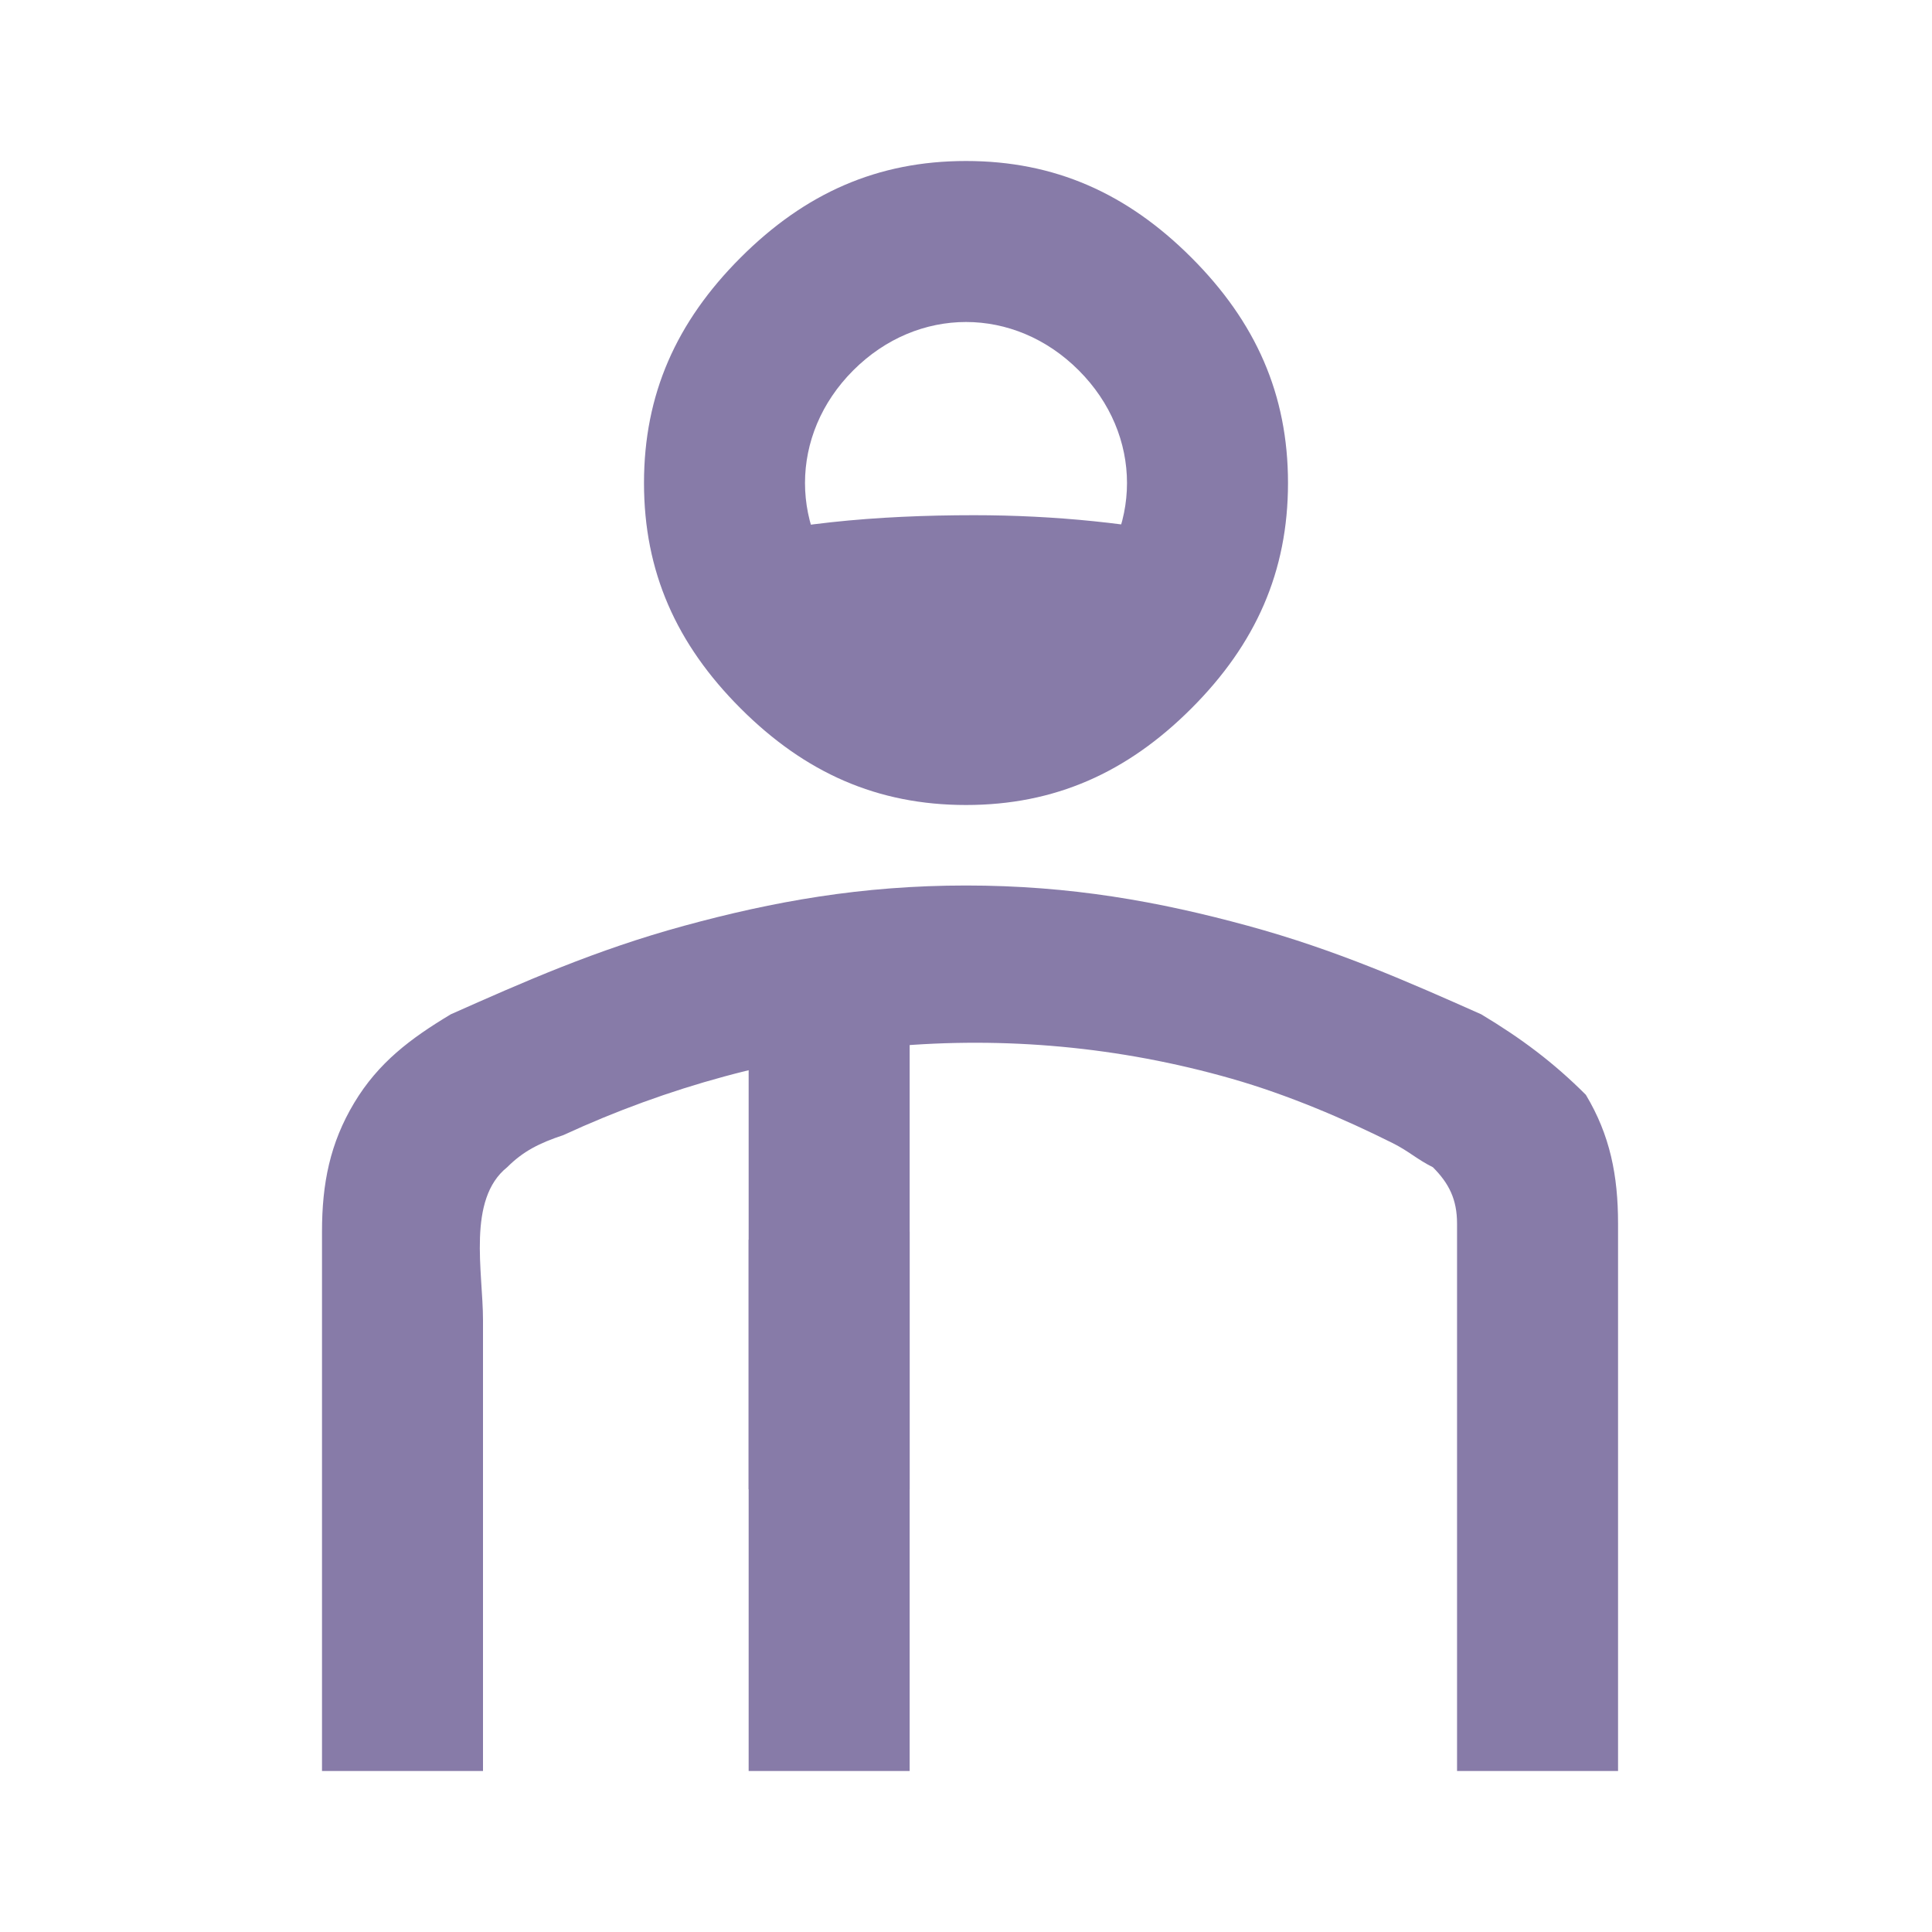
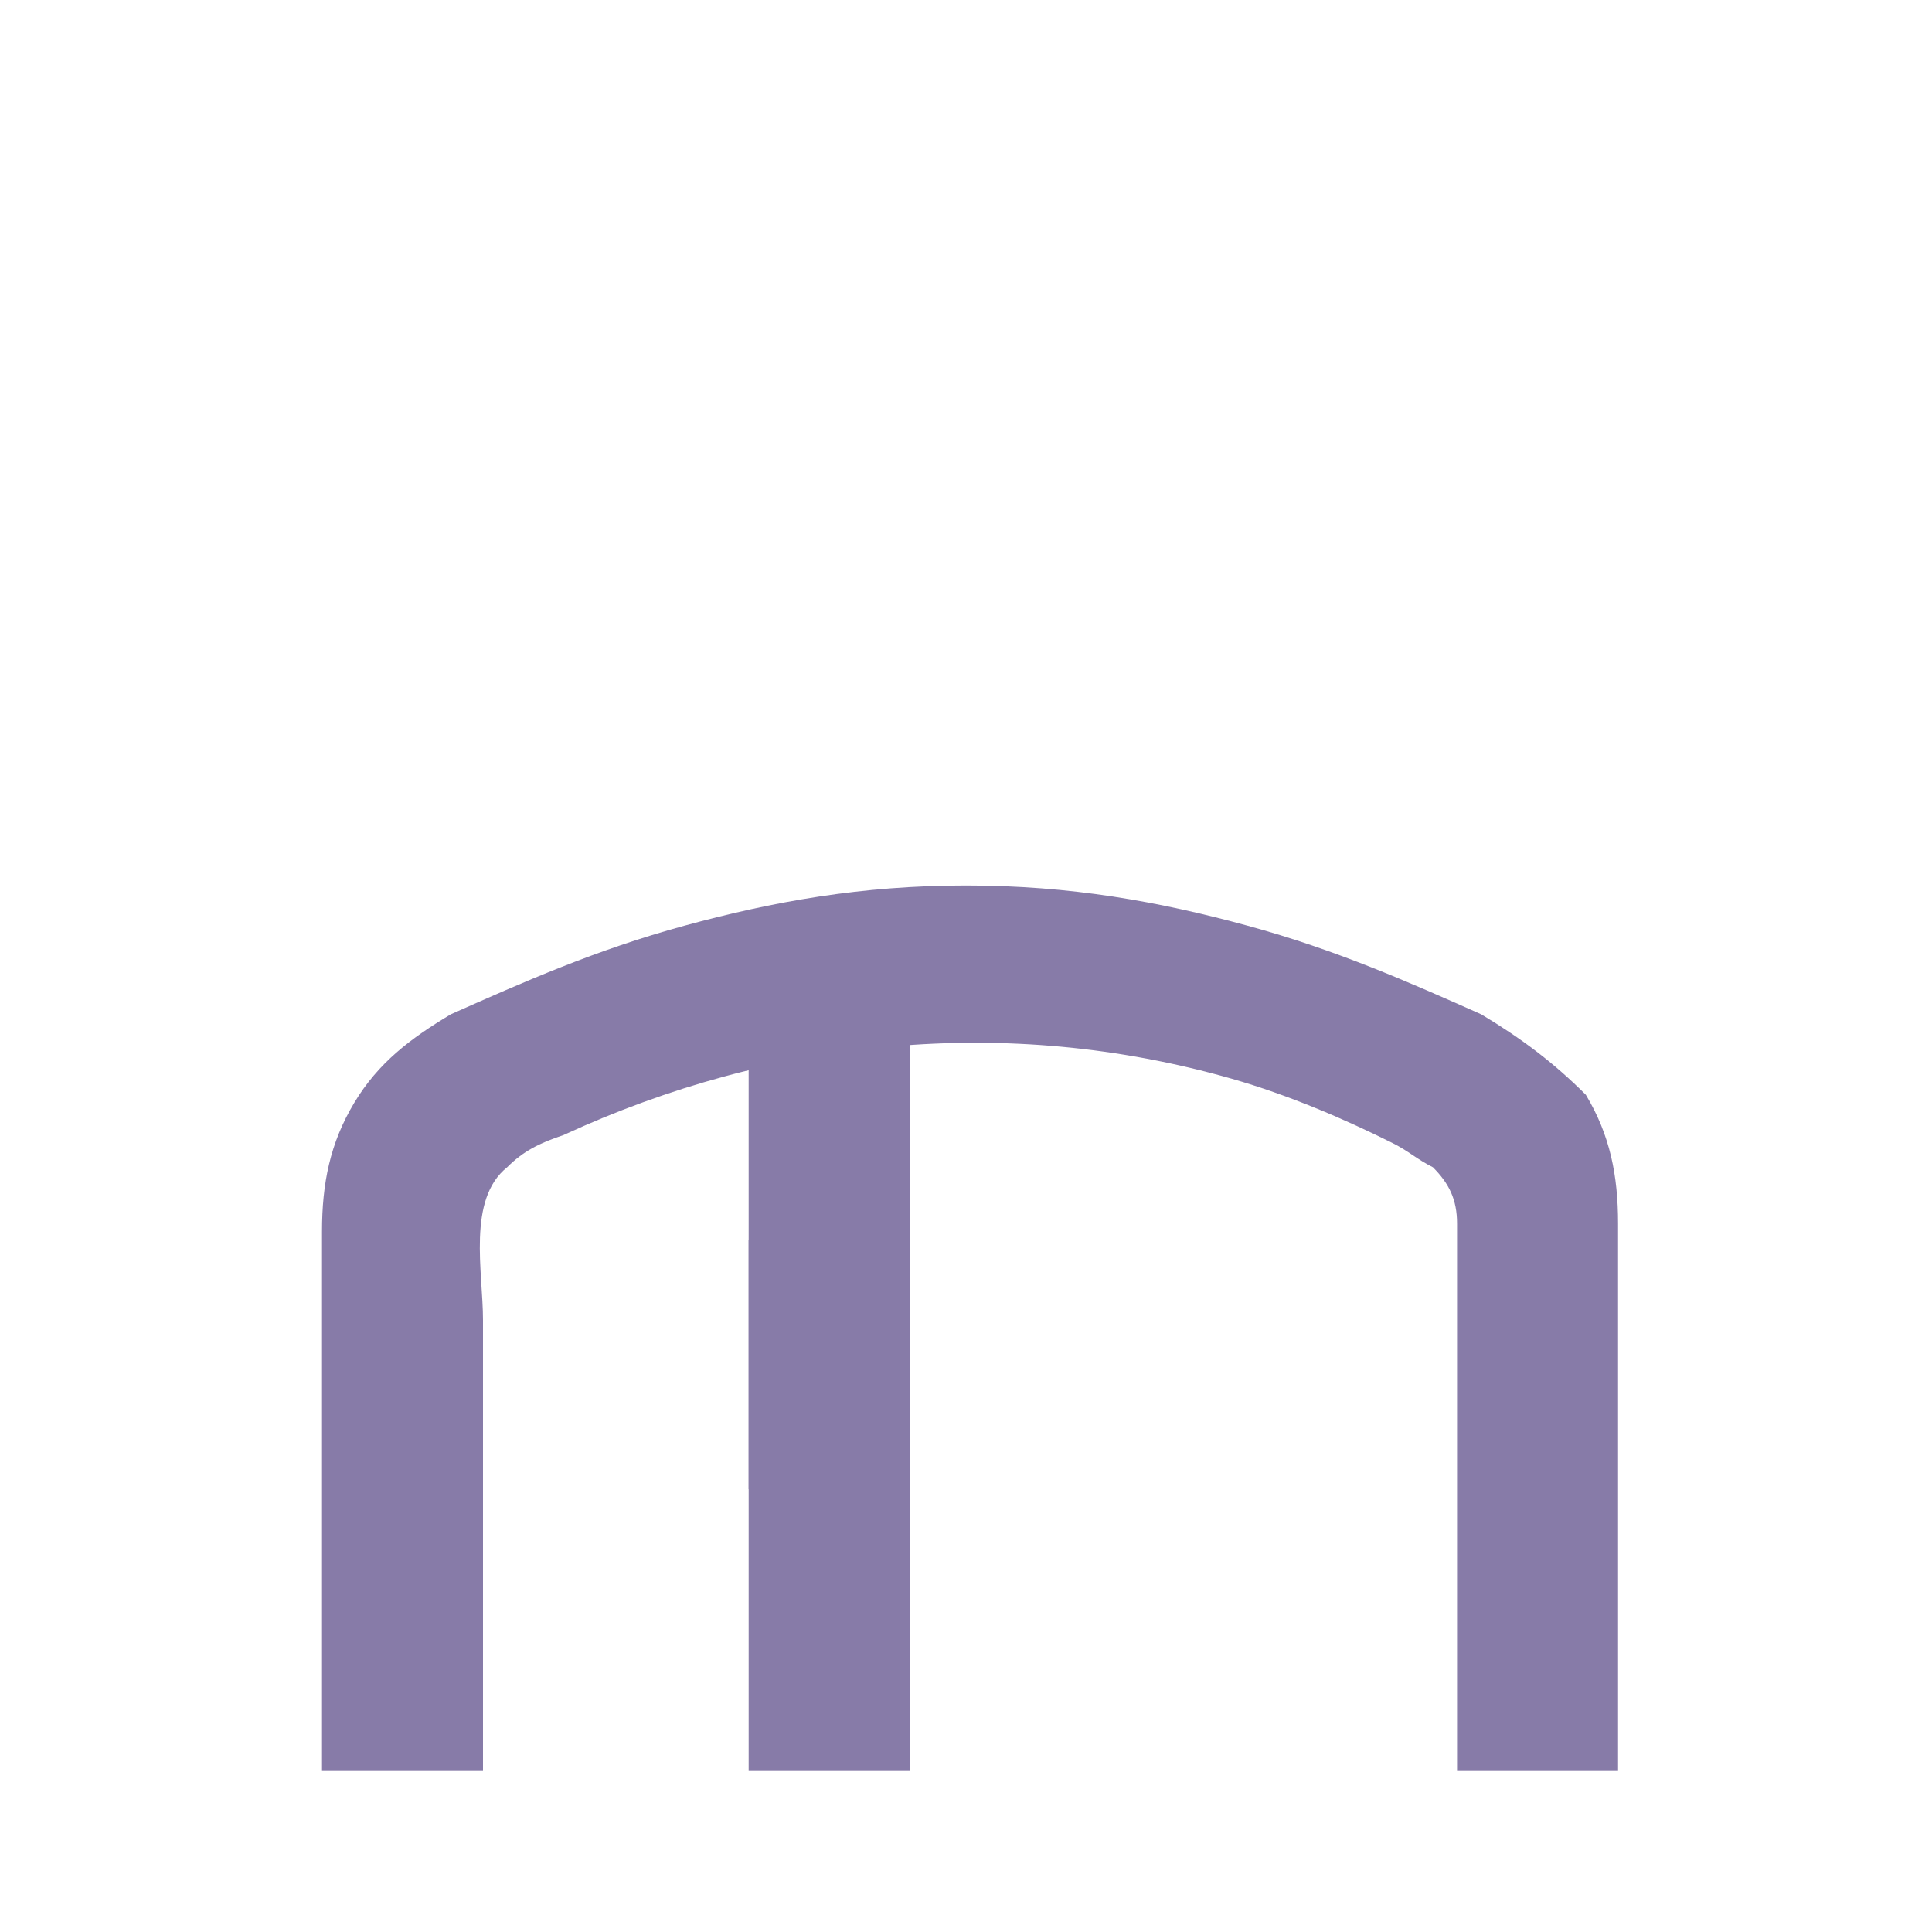
<svg xmlns="http://www.w3.org/2000/svg" version="1.1" id="Layer_1" x="0px" y="0px" viewBox="0 0 24 24" style="enable-background:new 0 0 24 24;" xml:space="preserve">
  <style type="text/css">
	.st0{fill:#877BA8;}
</style>
-   <path class="st0" d="M12,10c1.1,0,2-0.4,2.8-1.2C15.6,8,16,7.1,16,6s-0.4-2-1.2-2.8C14,2.4,13.1,2,12,2s-2,0.4-2.8,1.2  C8.4,4,8,4.9,8,6s0.4,2,1.2,2.8C10,9.6,10.9,10,12,10z M10.6,4.6C11,4.2,11.5,4,12,4s1,0.2,1.4,0.6C13.8,5,14,5.5,14,6  s-0.2,1-0.6,1.4C13,7.8,12.5,8,12,8s-1-0.2-1.4-0.6C10.2,7,10,6.5,10,6S10.2,5,10.6,4.6z" />
  <path class="st0" d="M18.4,12.6c-0.9-0.4-1.8-0.8-2.9-1.1C14.4,11.2,13.3,11,12,11c-1.3,0-2.4,0.2-3.5,0.5c-1.1,0.3-2,0.7-2.9,1.1  c-0.5,0.3-0.9,0.6-1.2,1.1c-0.3,0.5-0.4,1-0.4,1.6V22h2v-5.6c0-0.6-0.2-1.5,0.3-1.9c0.2-0.2,0.4-0.3,0.7-0.4  c2.6-1.2,5.5-1.5,8.3-0.7c0.7,0.2,1.4,0.5,2,0.8c0.2,0.1,0.3,0.2,0.5,0.3c0.2,0.2,0.3,0.4,0.3,0.7V22h2v-6.8c0-0.6-0.1-1.1-0.4-1.6  C19.3,13.2,18.9,12.9,18.4,12.6z" />
-   <path class="st0" d="M15,6.7c-0.9-0.2-1.9-0.3-2.9-0.3c-1.2,0-2.4,0.1-3.4,0.4c0.5,0.5,1,1.1,1.2,1.8c1.3-0.2,2.6-0.3,3.9-0.1  C14.1,7.8,14.5,7.2,15,6.7z" />
  <path class="st0" d="M10.6,15.4c-0.4,0-0.9,0-1.3,0V22h2v-6.7C11.1,15.4,10.9,15.4,10.6,15.4z" />
  <path class="st0" d="M10.6,11.8c-0.4,0-0.9,0-1.3,0v6.7h2v-6.7C11.1,11.8,10.9,11.8,10.6,11.8z" />
</svg>